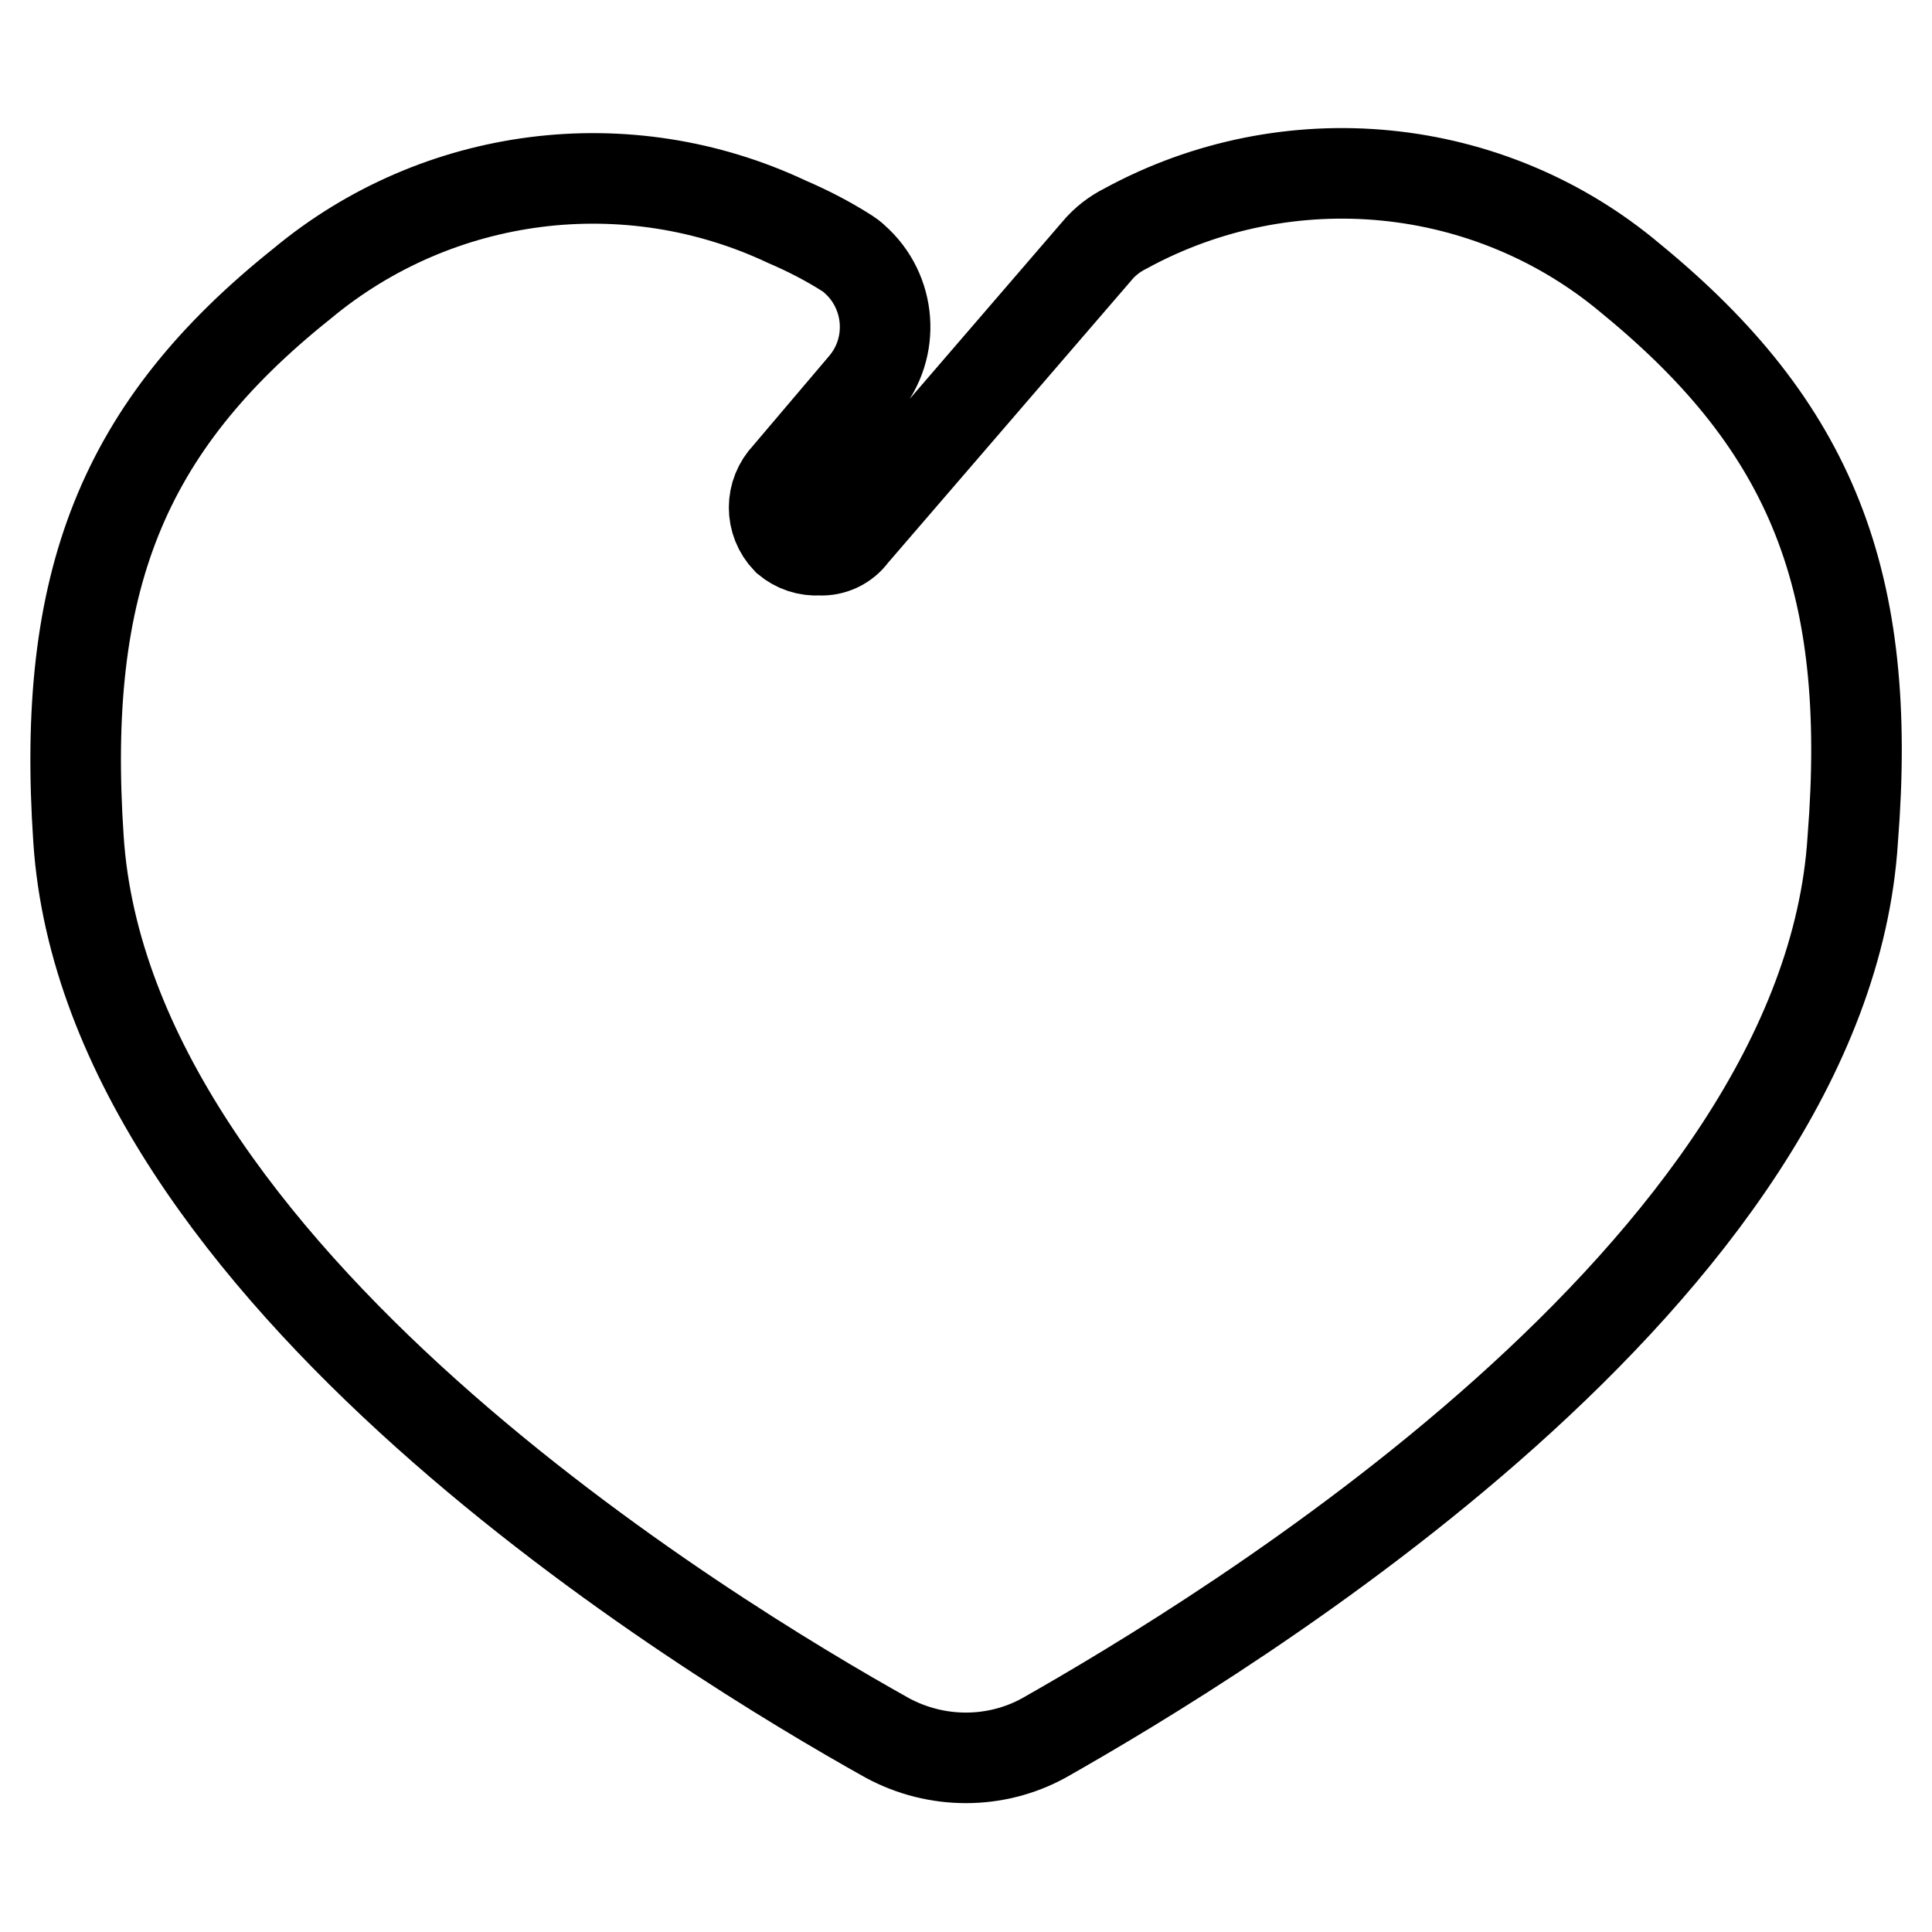
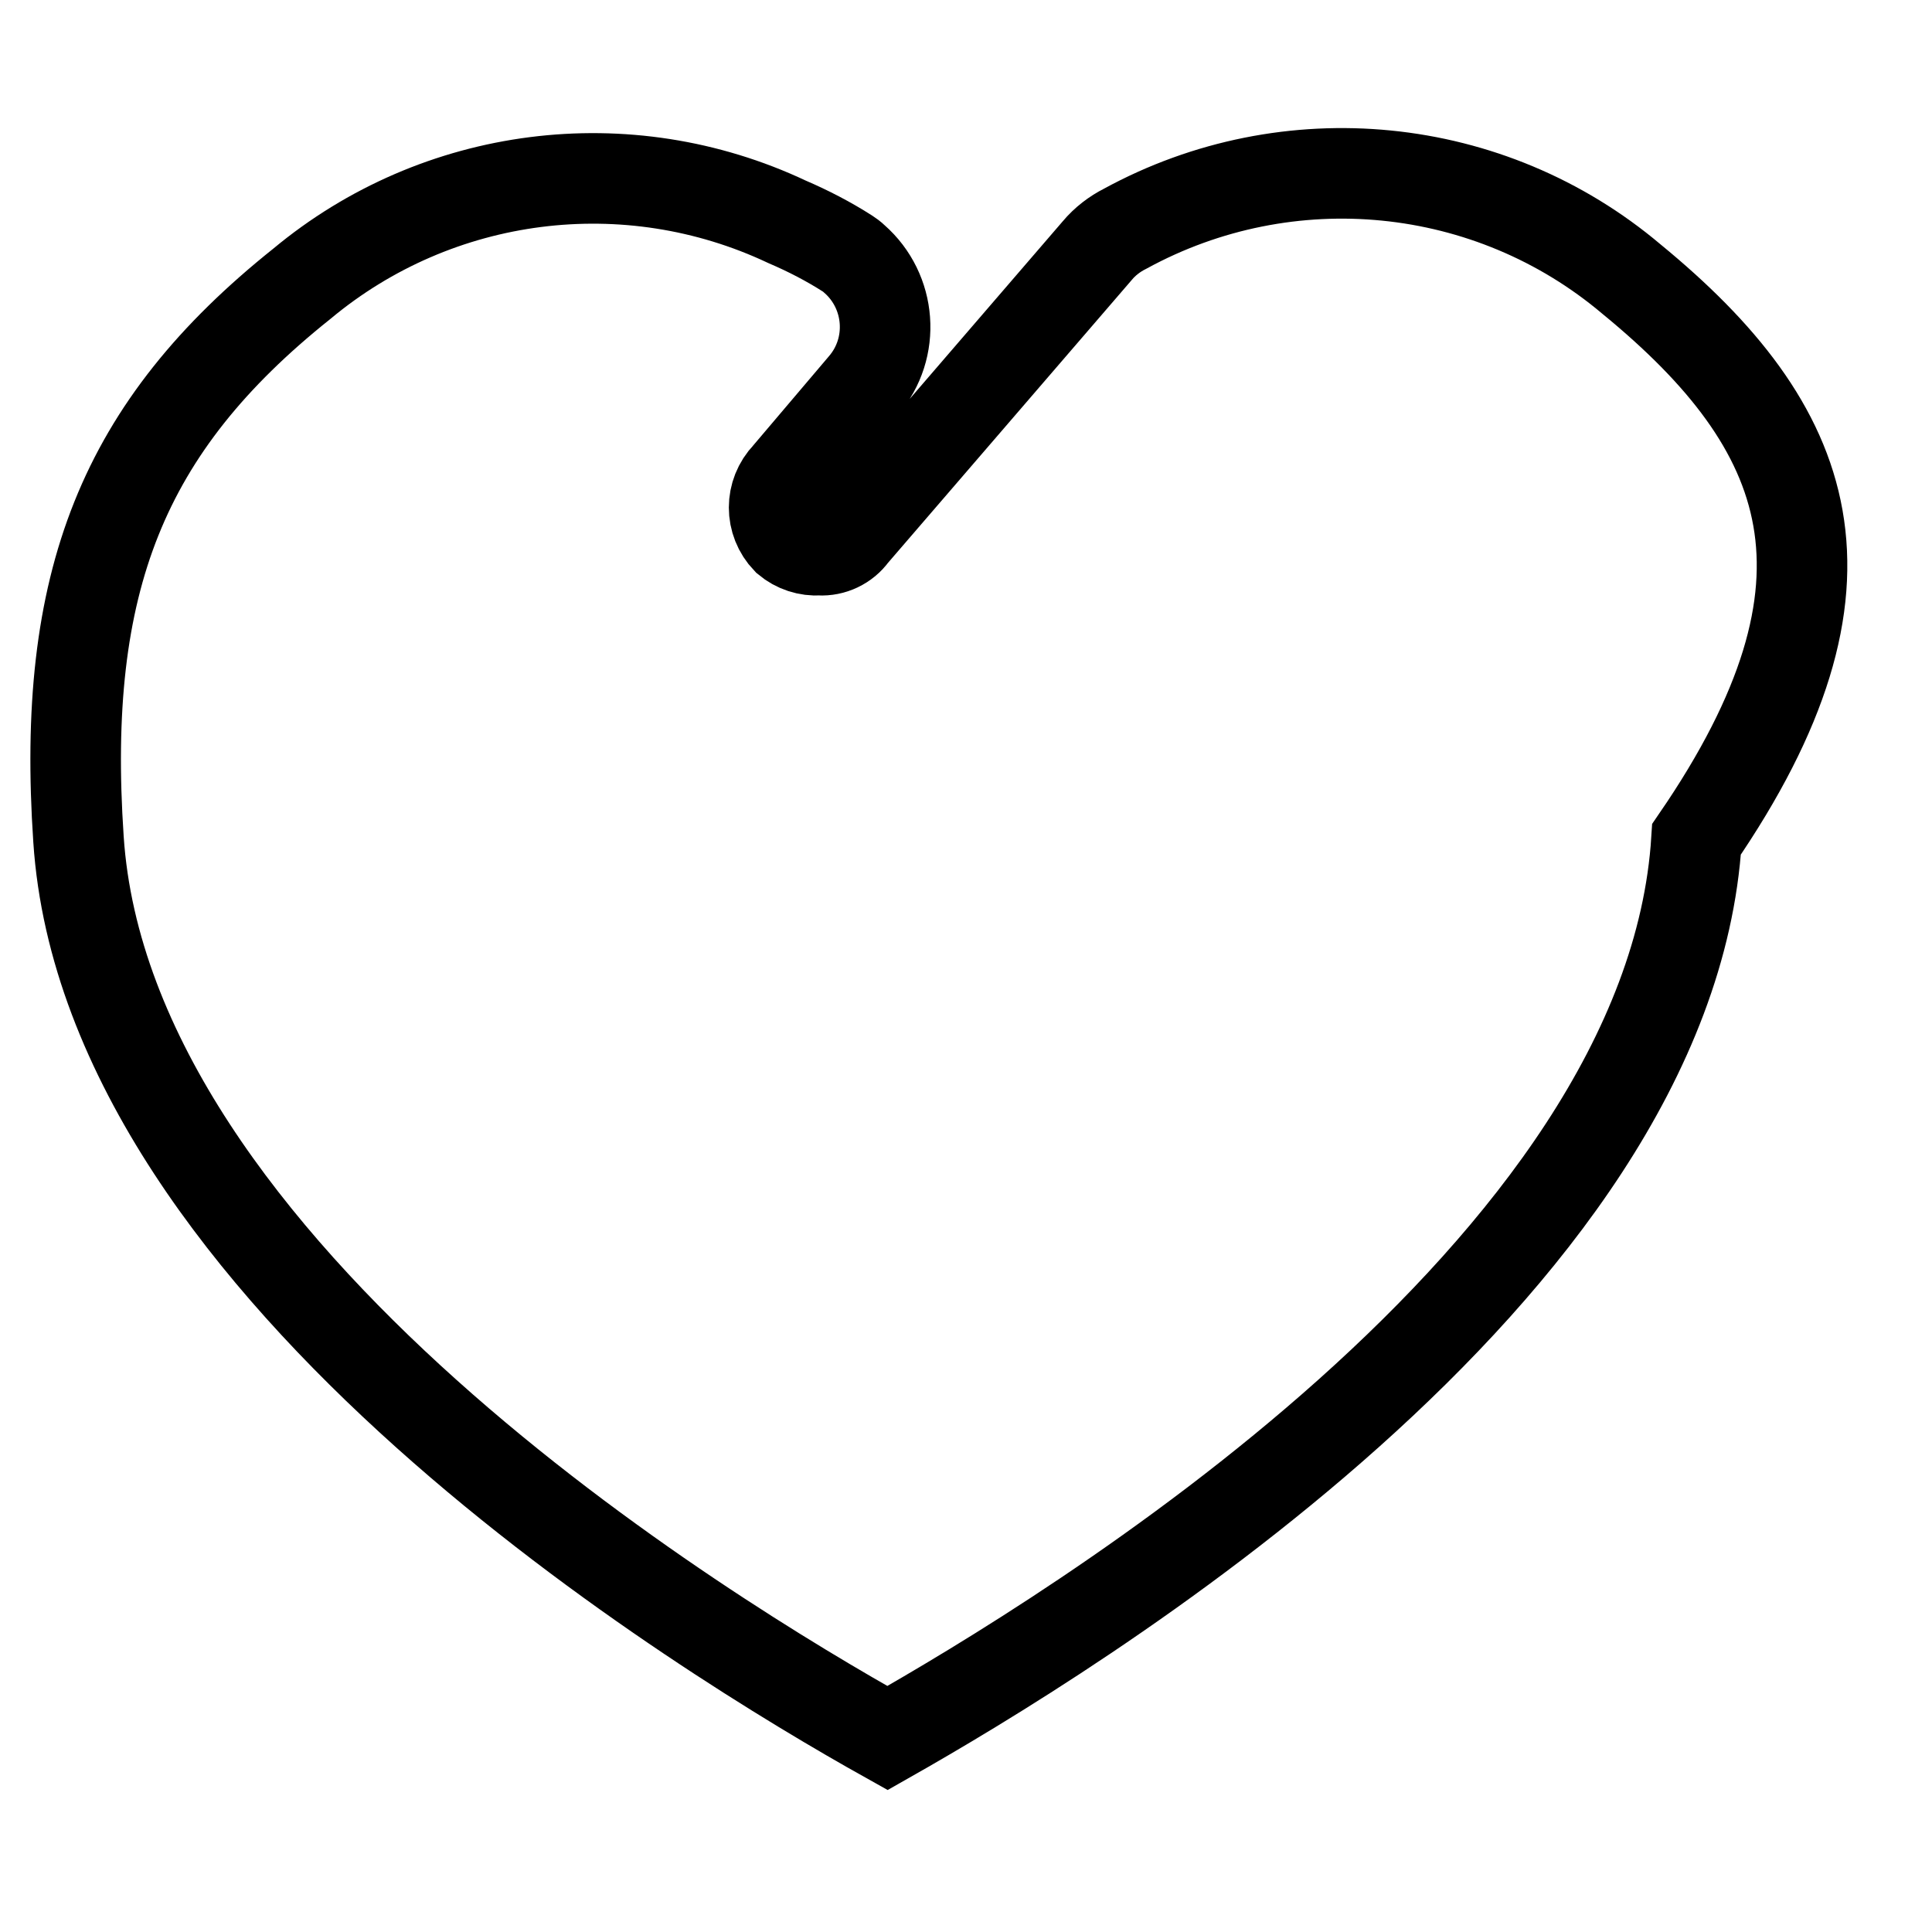
<svg xmlns="http://www.w3.org/2000/svg" version="1.1" x="0px" y="0px" viewBox="0 0 256 256" enable-background="new 0 0 256 256" xml:space="preserve">
  <g>
-     <path stroke-width="12" fill-opacity="0" stroke="#000000" d="M216.2,37c-18.8-15.9-45.5-18.5-67.1-6.7c-1.4,0.7-2.7,1.7-3.7,2.9L113,70.8c-1,1.4-2.7,2.2-4.4,2.1 c-1.6,0.1-3.1-0.4-4.3-1.4c-2.3-2.4-2.3-6.1,0-8.5l10.1-11.9c4.3-5,3.7-12.5-1.2-16.8c-0.3-0.3-0.6-0.5-0.9-0.7 c-2.5-1.6-5.2-3-8-4.2C83.1,19.4,58,22.6,40,37.6C16.2,56.6,8.1,77.1,10.4,111.2c3.8,57.5,83.4,105.8,107.2,119.1 c6.5,3.5,14.3,3.5,20.7,0c23.8-13.5,103.6-61.7,107.2-119.1C248.2,77.1,240.1,56.6,216.2,37z" />
+     <path stroke-width="12" fill-opacity="0" stroke="#000000" d="M216.2,37c-18.8-15.9-45.5-18.5-67.1-6.7c-1.4,0.7-2.7,1.7-3.7,2.9L113,70.8c-1,1.4-2.7,2.2-4.4,2.1 c-1.6,0.1-3.1-0.4-4.3-1.4c-2.3-2.4-2.3-6.1,0-8.5l10.1-11.9c4.3-5,3.7-12.5-1.2-16.8c-0.3-0.3-0.6-0.5-0.9-0.7 c-2.5-1.6-5.2-3-8-4.2C83.1,19.4,58,22.6,40,37.6C16.2,56.6,8.1,77.1,10.4,111.2c3.8,57.5,83.4,105.8,107.2,119.1 c23.8-13.5,103.6-61.7,107.2-119.1C248.2,77.1,240.1,56.6,216.2,37z" />
  </g>
</svg>